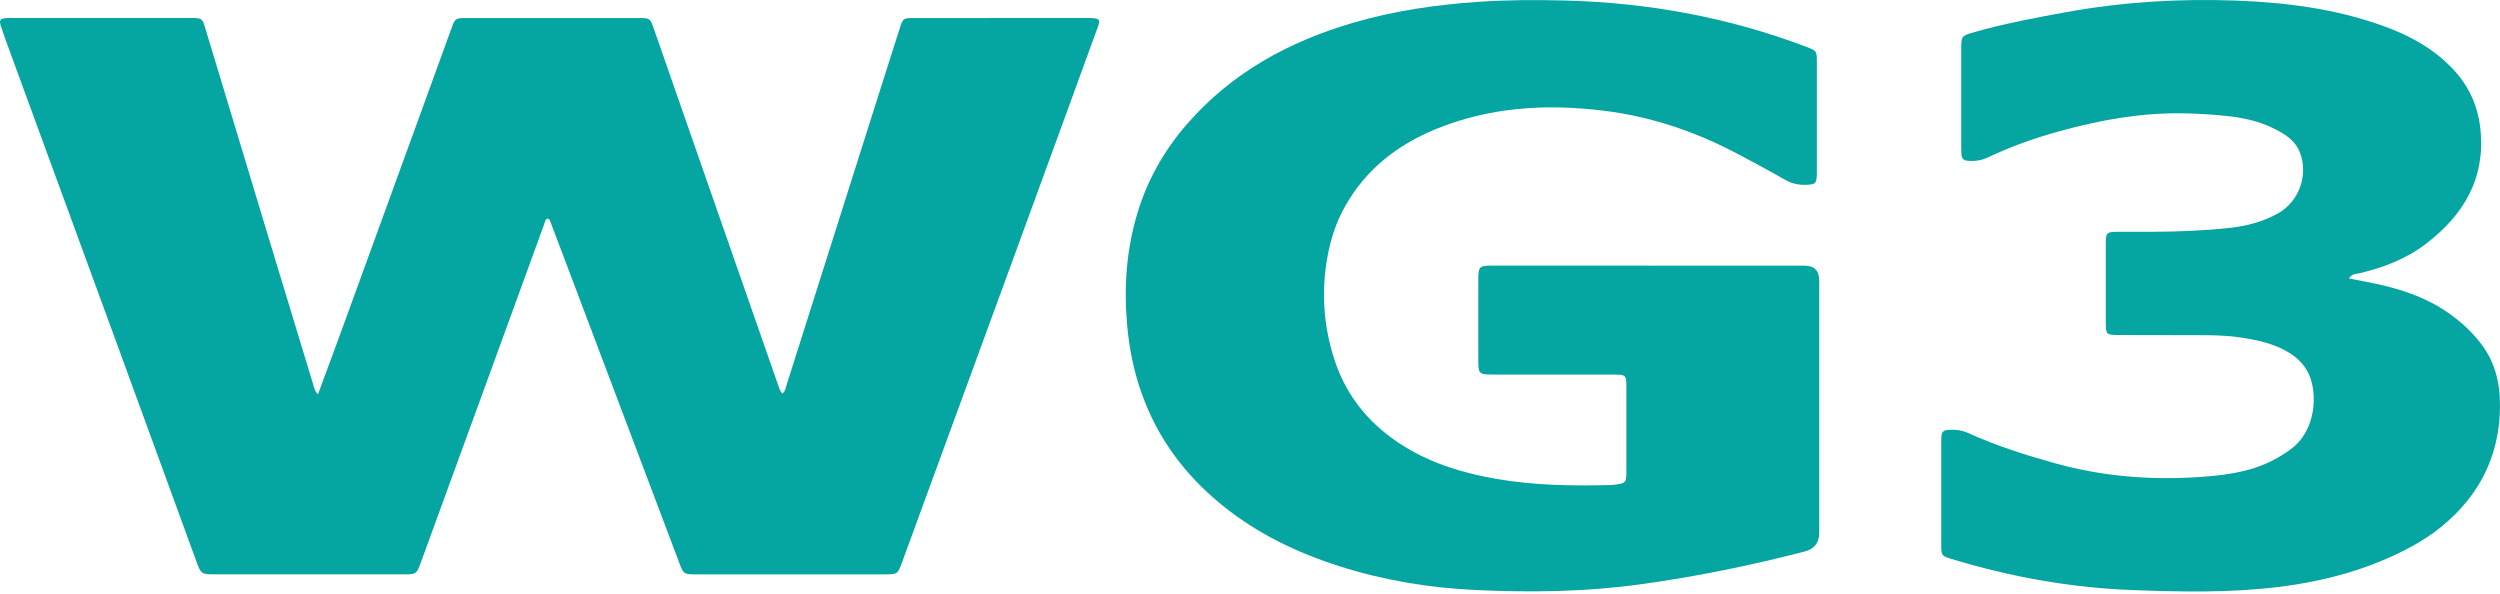
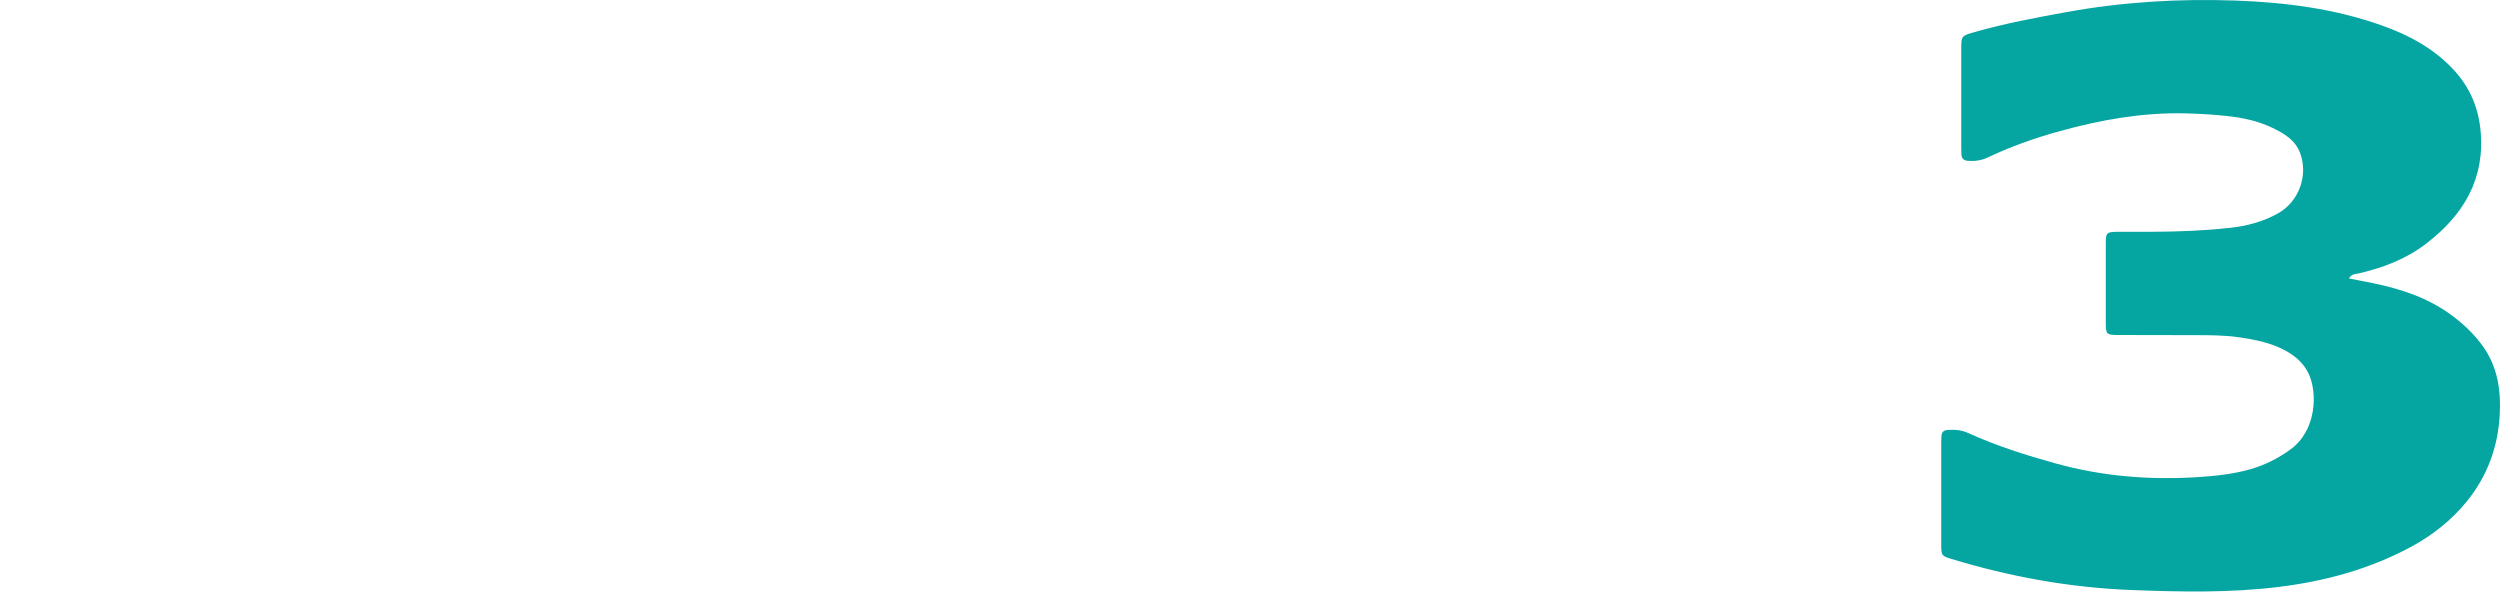
<svg xmlns="http://www.w3.org/2000/svg" width="408" height="97" viewBox="0 0 408 97" fill="none">
-   <path d="M51.894 64.359C53.177 60.886 54.398 57.613 55.595 54.333C59.818 42.747 64.032 31.162 68.248 19.575C70.053 14.616 71.85 9.655 73.653 4.697C74.273 2.987 74.305 2.948 76.061 2.945C85.485 2.938 94.909 2.938 104.334 2.945C106.037 2.945 106.118 3.009 106.665 4.572C110.106 14.435 113.541 24.299 116.98 34.162C120.294 43.668 123.614 53.175 126.936 62.679C127.121 63.214 127.258 63.788 127.678 64.232C128.186 63.856 128.208 63.336 128.35 62.894C132.979 48.319 137.595 33.742 142.214 19.164C143.76 14.289 145.307 9.413 146.862 4.54C147.346 3.026 147.441 2.945 149.029 2.945C158.614 2.936 168.201 2.94 177.786 2.94C177.893 2.94 178.001 2.94 178.108 2.945C179.471 3.019 179.603 3.199 179.117 4.535C177.559 8.839 175.986 13.136 174.417 17.435C171.279 26.033 168.14 34.631 164.994 43.226C161.682 52.276 158.362 61.323 155.048 70.373C152.419 77.552 149.794 84.733 147.165 91.912C146.538 93.627 146.415 93.737 144.605 93.739C134.212 93.749 123.819 93.749 113.426 93.739C111.613 93.739 111.535 93.649 110.878 91.907C104.85 75.94 98.817 59.973 92.786 44.005C91.836 41.487 90.881 38.969 89.923 36.453C89.813 36.165 89.772 35.818 89.408 35.674C88.951 35.783 88.944 36.221 88.824 36.55C85.815 44.794 82.815 53.043 79.811 61.289C76.069 71.558 72.324 81.826 68.575 92.093C68.03 93.583 67.844 93.732 66.21 93.734C55.71 93.746 45.206 93.746 34.706 93.734C32.962 93.734 32.759 93.561 32.141 91.87C27.522 79.228 22.913 66.58 18.289 53.939C12.832 39.022 7.361 24.113 1.899 9.198C1.306 7.581 0.702 5.967 0.163 4.33C-0.196 3.236 -0.003 3.019 1.171 2.943C1.548 2.918 1.926 2.933 2.302 2.933C11.78 2.933 21.259 2.933 30.737 2.933C31.005 2.933 31.276 2.928 31.545 2.936C32.915 2.982 33.038 3.065 33.45 4.428C37.053 16.333 40.646 28.238 44.247 40.144C46.508 47.615 48.773 55.087 51.054 62.554C51.223 63.106 51.279 63.722 51.892 64.352L51.894 64.359Z" fill="#05A5A2" />
-   <path d="M269.115 43.352C277.568 43.352 286.022 43.352 294.476 43.352C296.086 43.352 296.893 44.159 296.897 45.775C296.897 59.507 296.897 73.237 296.897 86.969C296.897 88.578 296.109 89.587 294.535 89.998C285.722 92.289 276.814 94.106 267.791 95.352C258.851 96.588 249.857 96.715 240.873 96.295C233.333 95.943 225.888 94.731 218.66 92.43C211.723 90.222 205.238 87.115 199.554 82.526C190.238 75.005 185.084 65.252 183.973 53.307C183.387 47.011 183.8 40.836 185.627 34.778C187.268 29.338 190.014 24.507 193.746 20.223C201.064 11.82 210.412 6.749 220.956 3.679C227.598 1.744 234.395 0.767 241.298 0.296C245.983 -0.024 250.663 -0.034 255.341 0.083C268.902 0.423 282.085 2.819 294.794 7.646C296.472 8.283 296.508 8.325 296.508 10.093C296.516 16.07 296.511 22.047 296.508 28.024C296.508 28.239 296.513 28.456 296.501 28.669C296.428 29.893 296.257 30.069 295.089 30.147C293.775 30.235 292.551 30.044 291.367 29.365C288.751 27.87 286.093 26.444 283.428 25.037C276.555 21.402 269.266 18.972 261.547 18.046C252.231 16.927 243.054 17.47 234.251 21.102C227.993 23.684 222.915 27.655 219.537 33.632C218.059 36.243 217.151 39.04 216.628 41.979C215.6 47.768 216.01 53.459 217.891 59.023C219.904 64.983 223.751 69.478 229.054 72.782C233.751 75.709 238.936 77.26 244.337 78.178C250.468 79.221 256.652 79.321 262.849 79.157C263.118 79.15 263.387 79.121 263.653 79.084C265.302 78.857 265.419 78.74 265.424 77.045C265.434 72.36 265.436 67.675 265.424 62.99C265.419 61.273 265.294 61.143 263.587 61.139C257.016 61.126 250.448 61.136 243.878 61.131C241.286 61.131 241.264 61.107 241.262 58.522C241.259 54.321 241.262 50.122 241.262 45.921C241.262 45.545 241.249 45.166 241.279 44.79C241.374 43.637 241.586 43.43 242.778 43.359C243.262 43.33 243.748 43.347 244.232 43.347C252.524 43.347 260.817 43.347 269.11 43.347L269.115 43.352Z" fill="#05A5A2" />
  <path d="M383.343 45.438C384.818 45.729 386.125 45.976 387.427 46.247C392.058 47.207 396.469 48.702 400.297 51.589C402.197 53.023 403.91 54.662 405.282 56.613C407.63 59.947 408.172 63.775 407.957 67.708C407.671 72.954 405.922 77.715 402.593 81.816C400.053 84.948 396.919 87.4 393.37 89.303C386.687 92.883 379.51 94.835 372.012 95.771C364.015 96.77 355.988 96.601 347.981 96.298C337.94 95.92 328.091 94.146 318.465 91.215C316.885 90.734 316.814 90.663 316.811 88.944C316.804 83.345 316.809 77.744 316.811 72.146C316.811 71.823 316.824 71.501 316.841 71.179C316.875 70.536 317.217 70.206 317.859 70.165C318.998 70.094 320.089 70.162 321.169 70.653C325.788 72.754 330.61 74.281 335.492 75.634C343.094 77.742 350.847 78.37 358.69 77.864C361.528 77.681 364.371 77.385 367.139 76.611C369.554 75.934 371.745 74.84 373.775 73.372C378.128 70.226 378.223 64.005 376.755 60.954C375.991 59.361 374.721 58.194 373.184 57.327C370.744 55.949 368.062 55.426 365.329 55.035C363.079 54.715 360.822 54.701 358.563 54.696C354.256 54.686 349.948 54.689 345.641 54.672C343.795 54.664 343.67 54.549 343.665 52.781C343.653 48.421 343.651 44.058 343.665 39.698C343.67 37.989 343.817 37.849 345.5 37.832C347.437 37.813 349.376 37.83 351.316 37.825C355.514 37.815 359.706 37.642 363.88 37.192C366.631 36.897 369.276 36.203 371.721 34.852C375.146 32.962 376.745 28.687 375.39 25.001C374.598 22.847 372.769 21.784 370.864 20.866C368.511 19.733 365.969 19.2 363.394 18.927C361.096 18.682 358.79 18.543 356.469 18.497C349.562 18.358 342.862 19.559 336.242 21.377C332.185 22.49 328.228 23.885 324.423 25.69C323.367 26.191 322.271 26.342 321.12 26.24C320.483 26.183 320.136 25.856 320.104 25.216C320.082 24.786 320.075 24.357 320.075 23.924C320.075 18.648 320.07 13.372 320.075 8.094C320.075 5.888 320.07 5.846 322.271 5.226C327.197 3.831 332.222 2.886 337.254 1.973C346.404 0.312 355.632 -0.243 364.904 0.094C372.999 0.39 380.998 1.416 388.685 4.142C393.204 5.744 397.351 7.981 400.615 11.591C403.074 14.312 404.444 17.507 404.813 21.179C405.617 29.188 402.043 35.089 395.947 39.769C392.686 42.27 388.922 43.702 384.945 44.62C384.442 44.737 383.846 44.652 383.34 45.443L383.343 45.438Z" fill="#05A5A2" />
</svg>